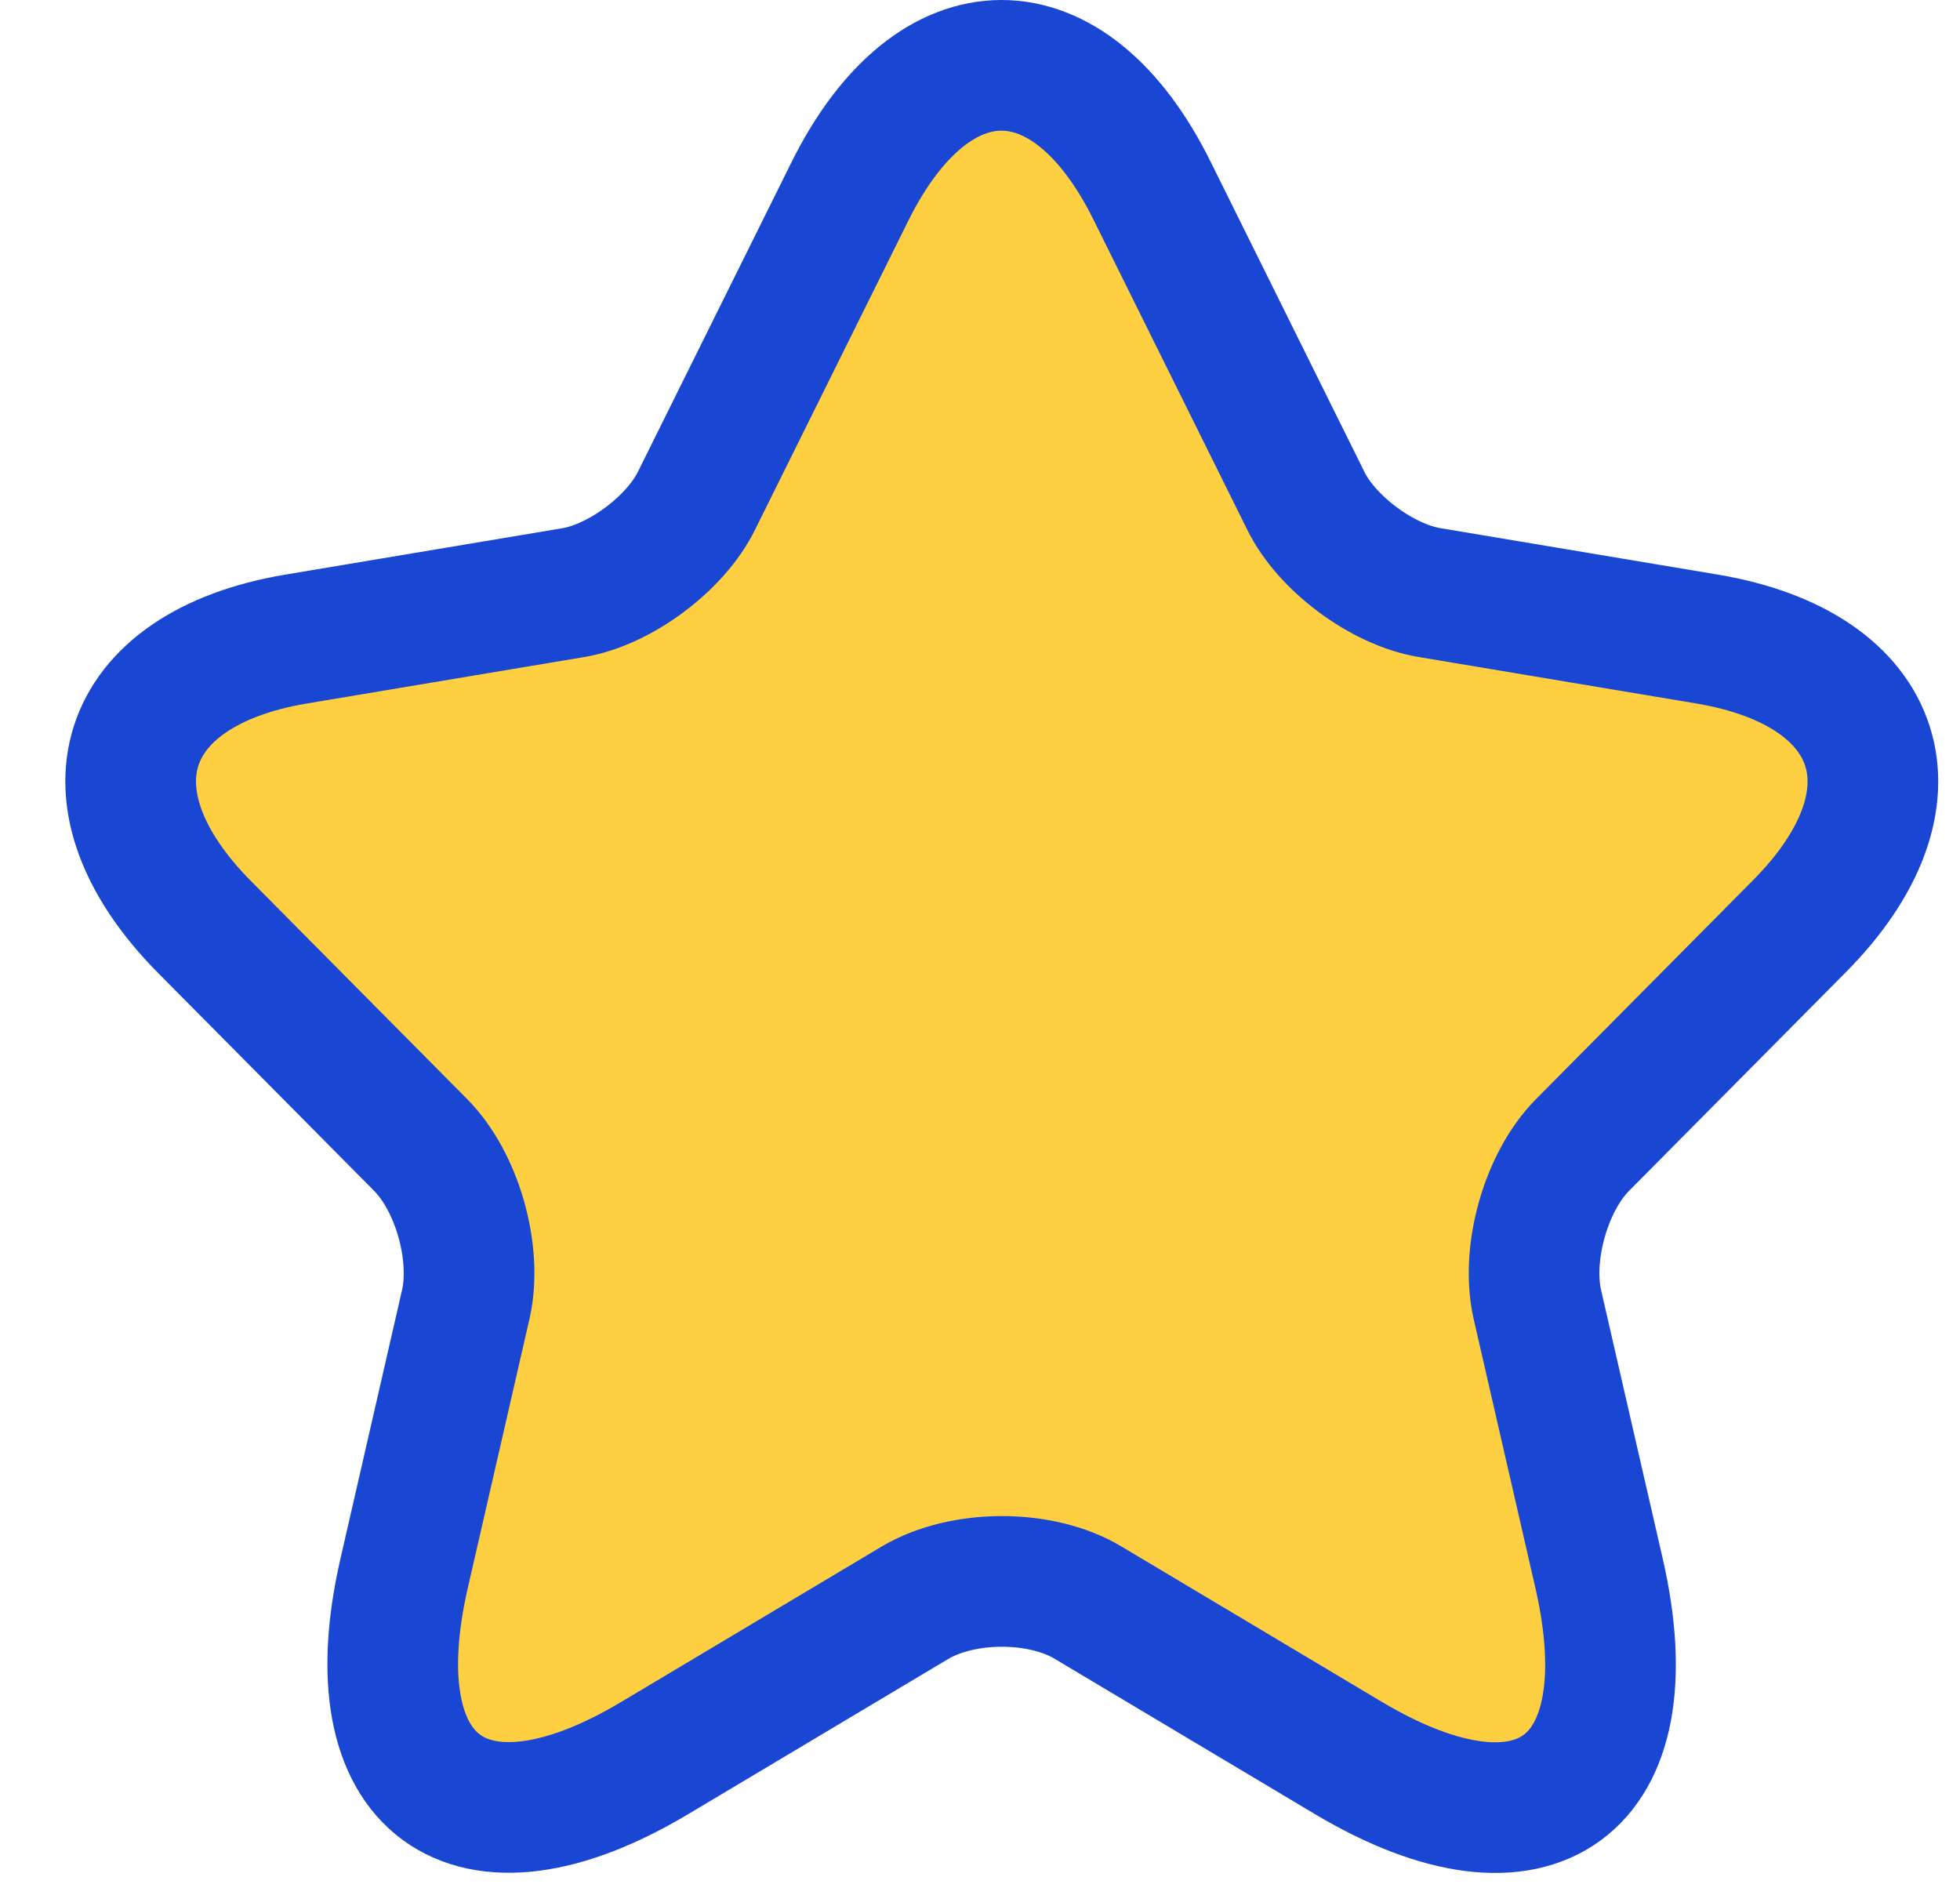
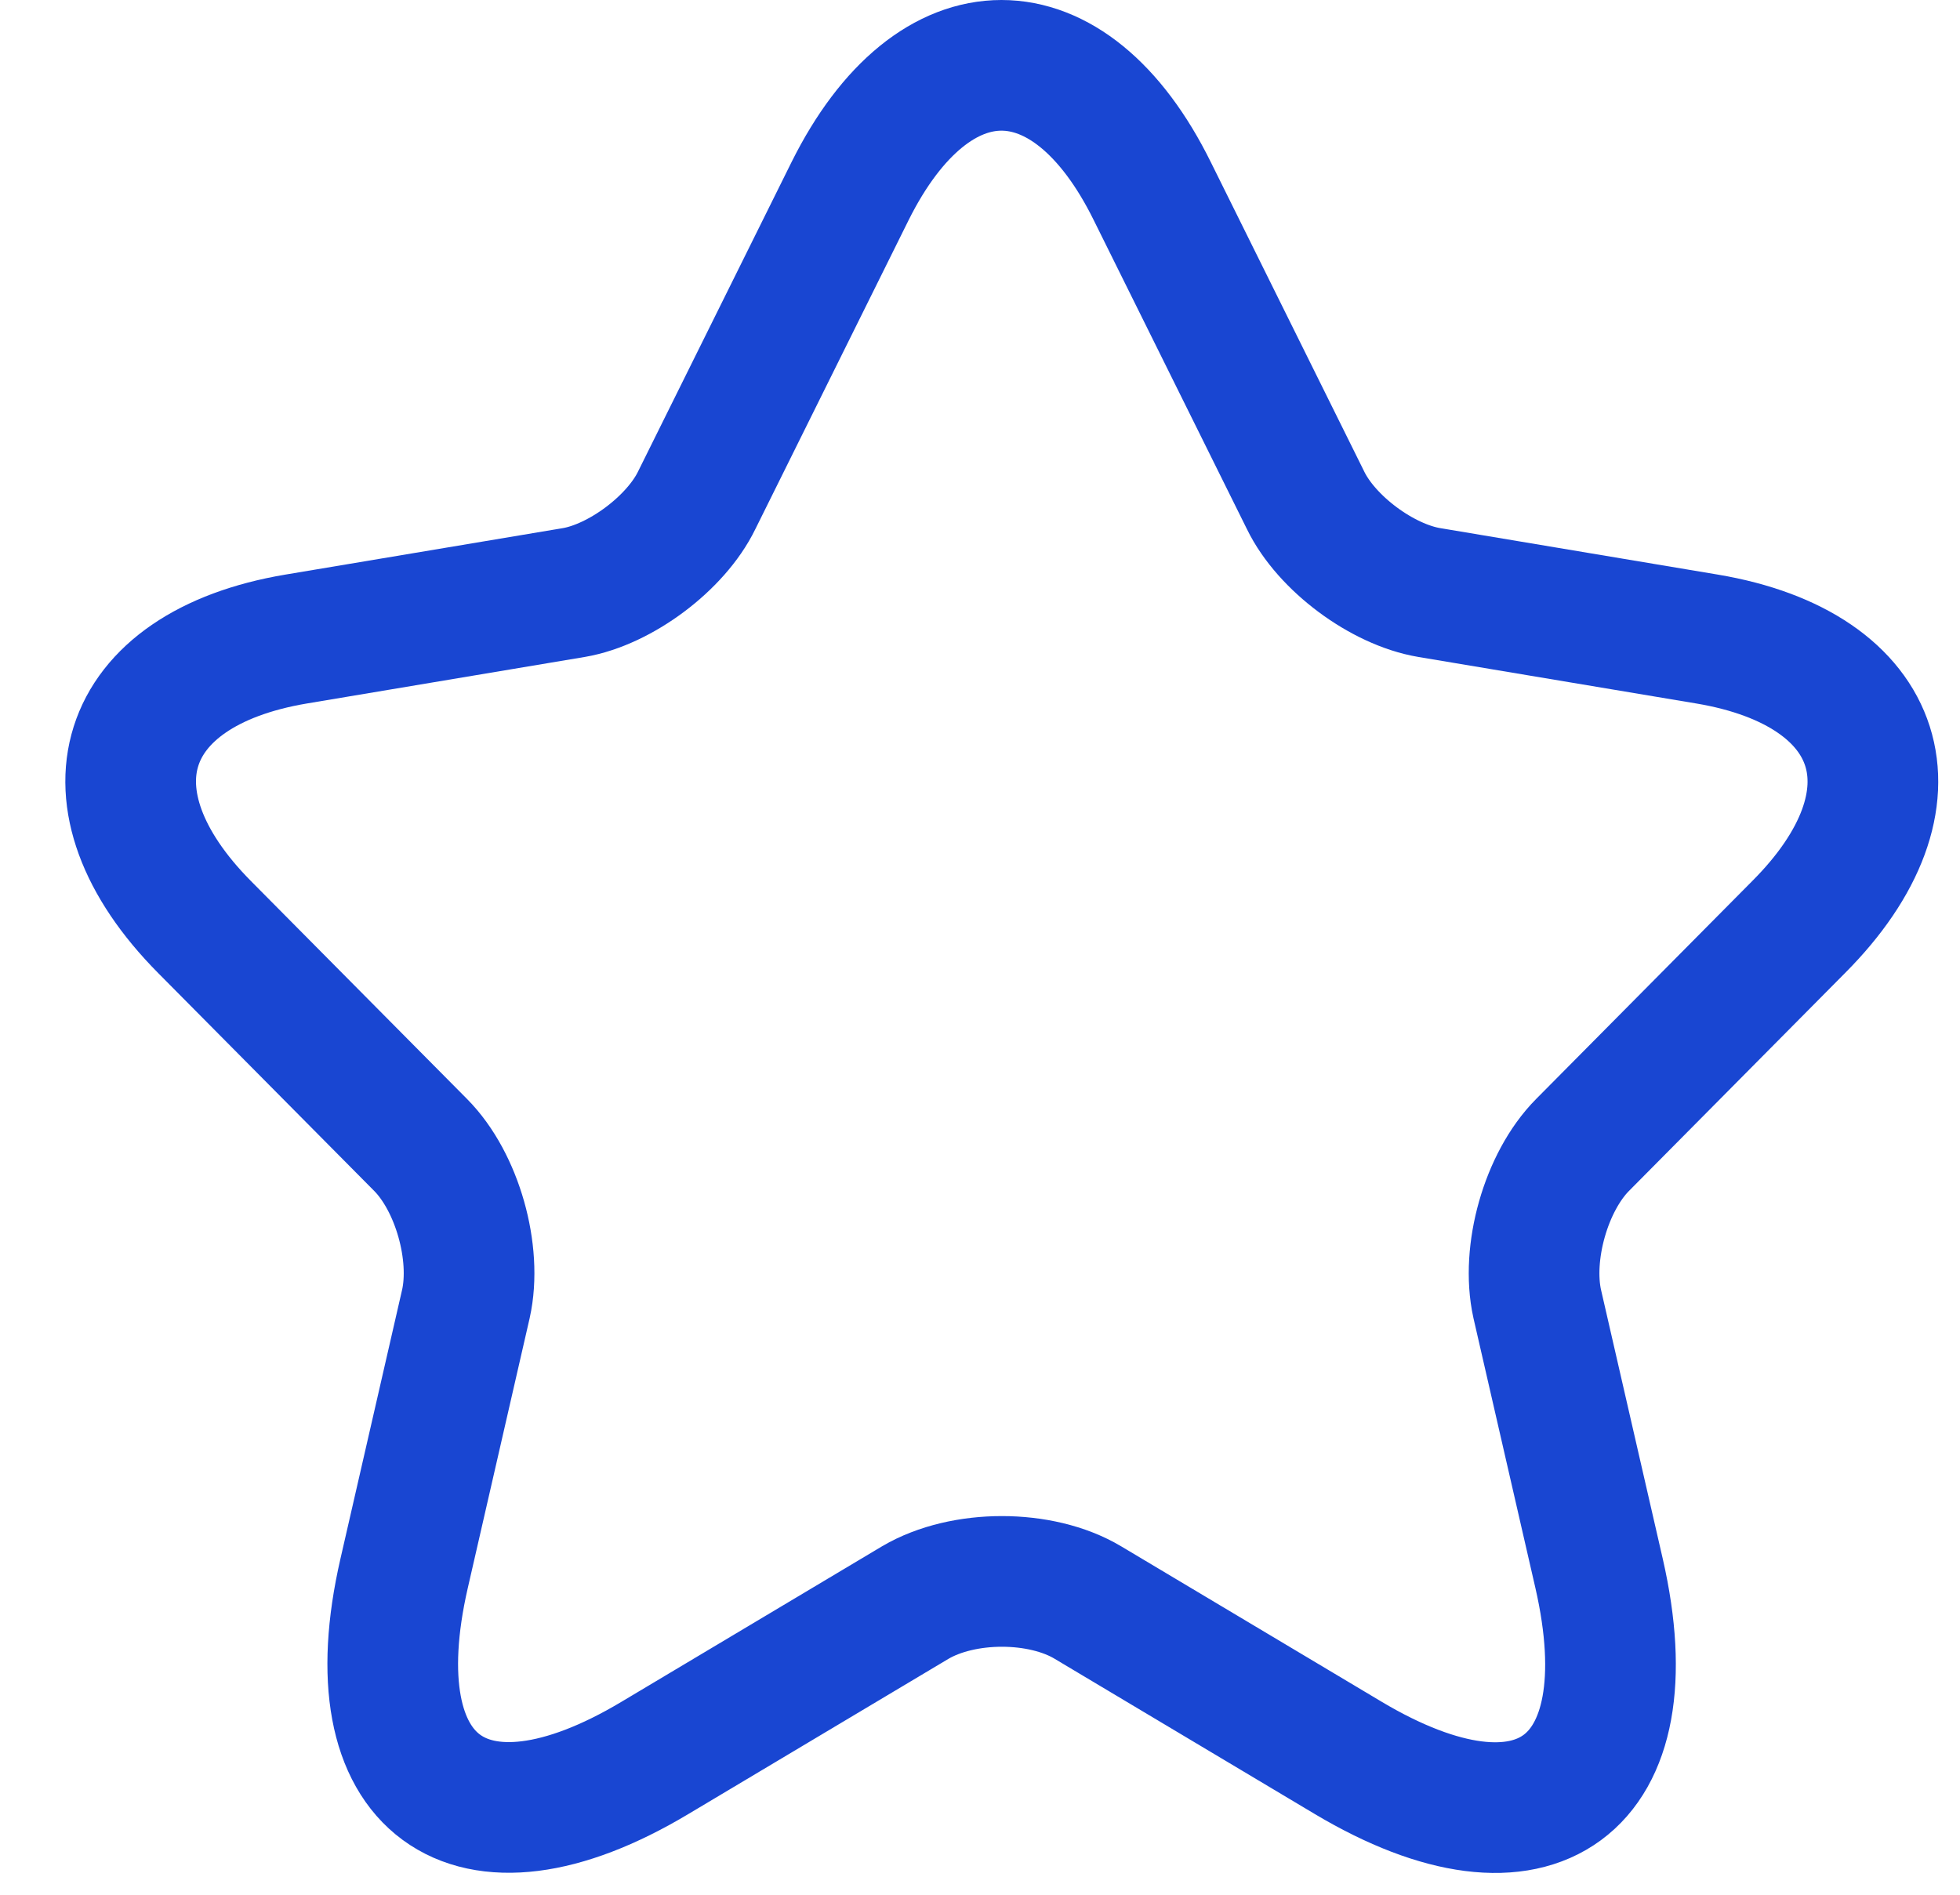
<svg xmlns="http://www.w3.org/2000/svg" width="30" height="29" viewBox="0 0 30 29" fill="none">
-   <path d="M17.637 2.926L19.983 7.657C20.303 8.316 21.156 8.948 21.876 9.069L26.129 9.781C28.849 10.238 29.489 12.227 27.529 14.19L24.223 17.524C23.663 18.088 23.356 19.177 23.529 19.957L24.476 24.083C25.223 27.35 23.503 28.613 20.637 26.906L16.65 24.527C15.93 24.097 14.744 24.097 14.011 24.527L10.024 26.906C7.171 28.613 5.438 27.336 6.185 24.083L7.131 19.957C7.305 19.177 6.998 18.088 6.438 17.524L3.132 14.19C1.185 12.227 1.812 10.238 4.532 9.781L8.784 9.069C9.491 8.948 10.344 8.316 10.664 7.657L13.011 2.926C14.29 0.358 16.37 0.358 17.637 2.926Z" fill="#FDCF41" />
  <path d="M17.637 2.926L19.983 7.657C20.303 8.316 21.156 8.948 21.876 9.069L26.129 9.781C28.849 10.238 29.489 12.227 27.529 14.19L24.223 17.524C23.663 18.088 23.356 19.177 23.529 19.957L24.476 24.083C25.223 27.35 23.503 28.613 20.637 26.906L16.65 24.527C15.93 24.097 14.744 24.097 14.011 24.527L10.024 26.906C7.171 28.613 5.438 27.336 6.185 24.083L7.131 19.957C7.305 19.177 6.998 18.088 6.438 17.524L3.132 14.19C1.185 12.227 1.812 10.238 4.532 9.781L8.784 9.069C9.491 8.948 10.344 8.316 10.664 7.657L13.011 2.926C14.29 0.358 16.37 0.358 17.637 2.926Z" stroke="#1946D2" stroke-width="2" stroke-linecap="round" stroke-linejoin="round" />
</svg>